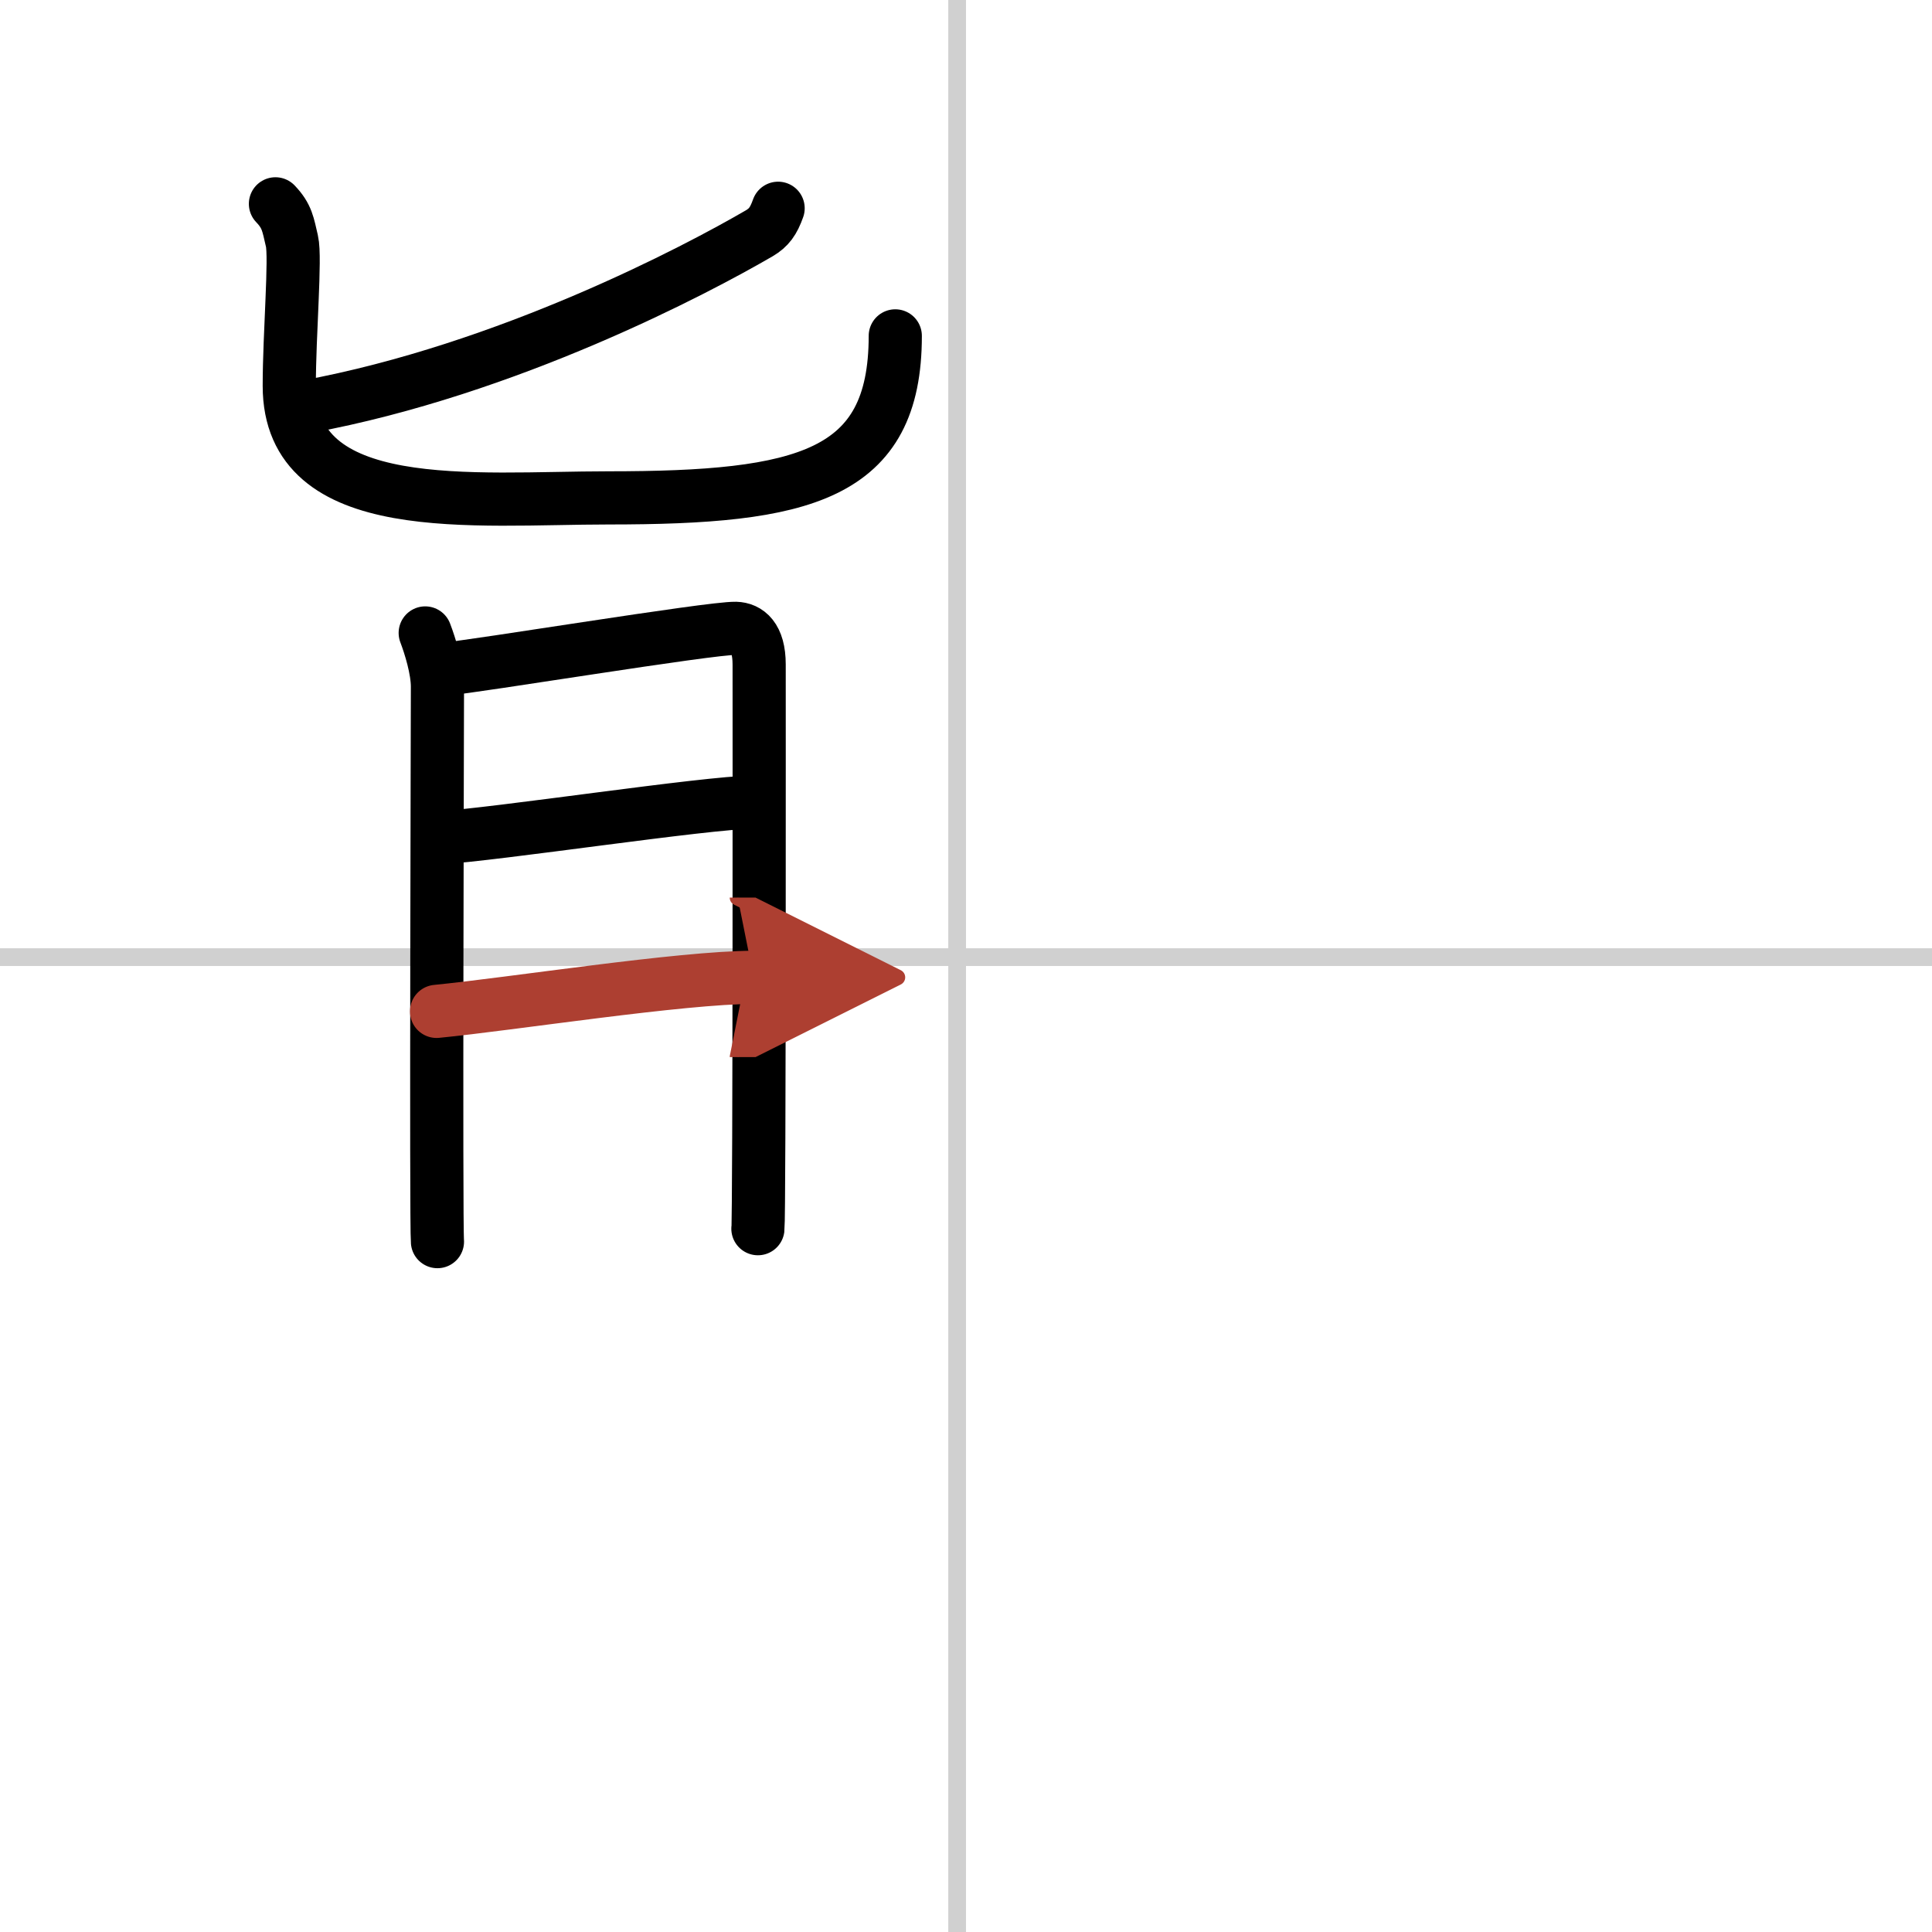
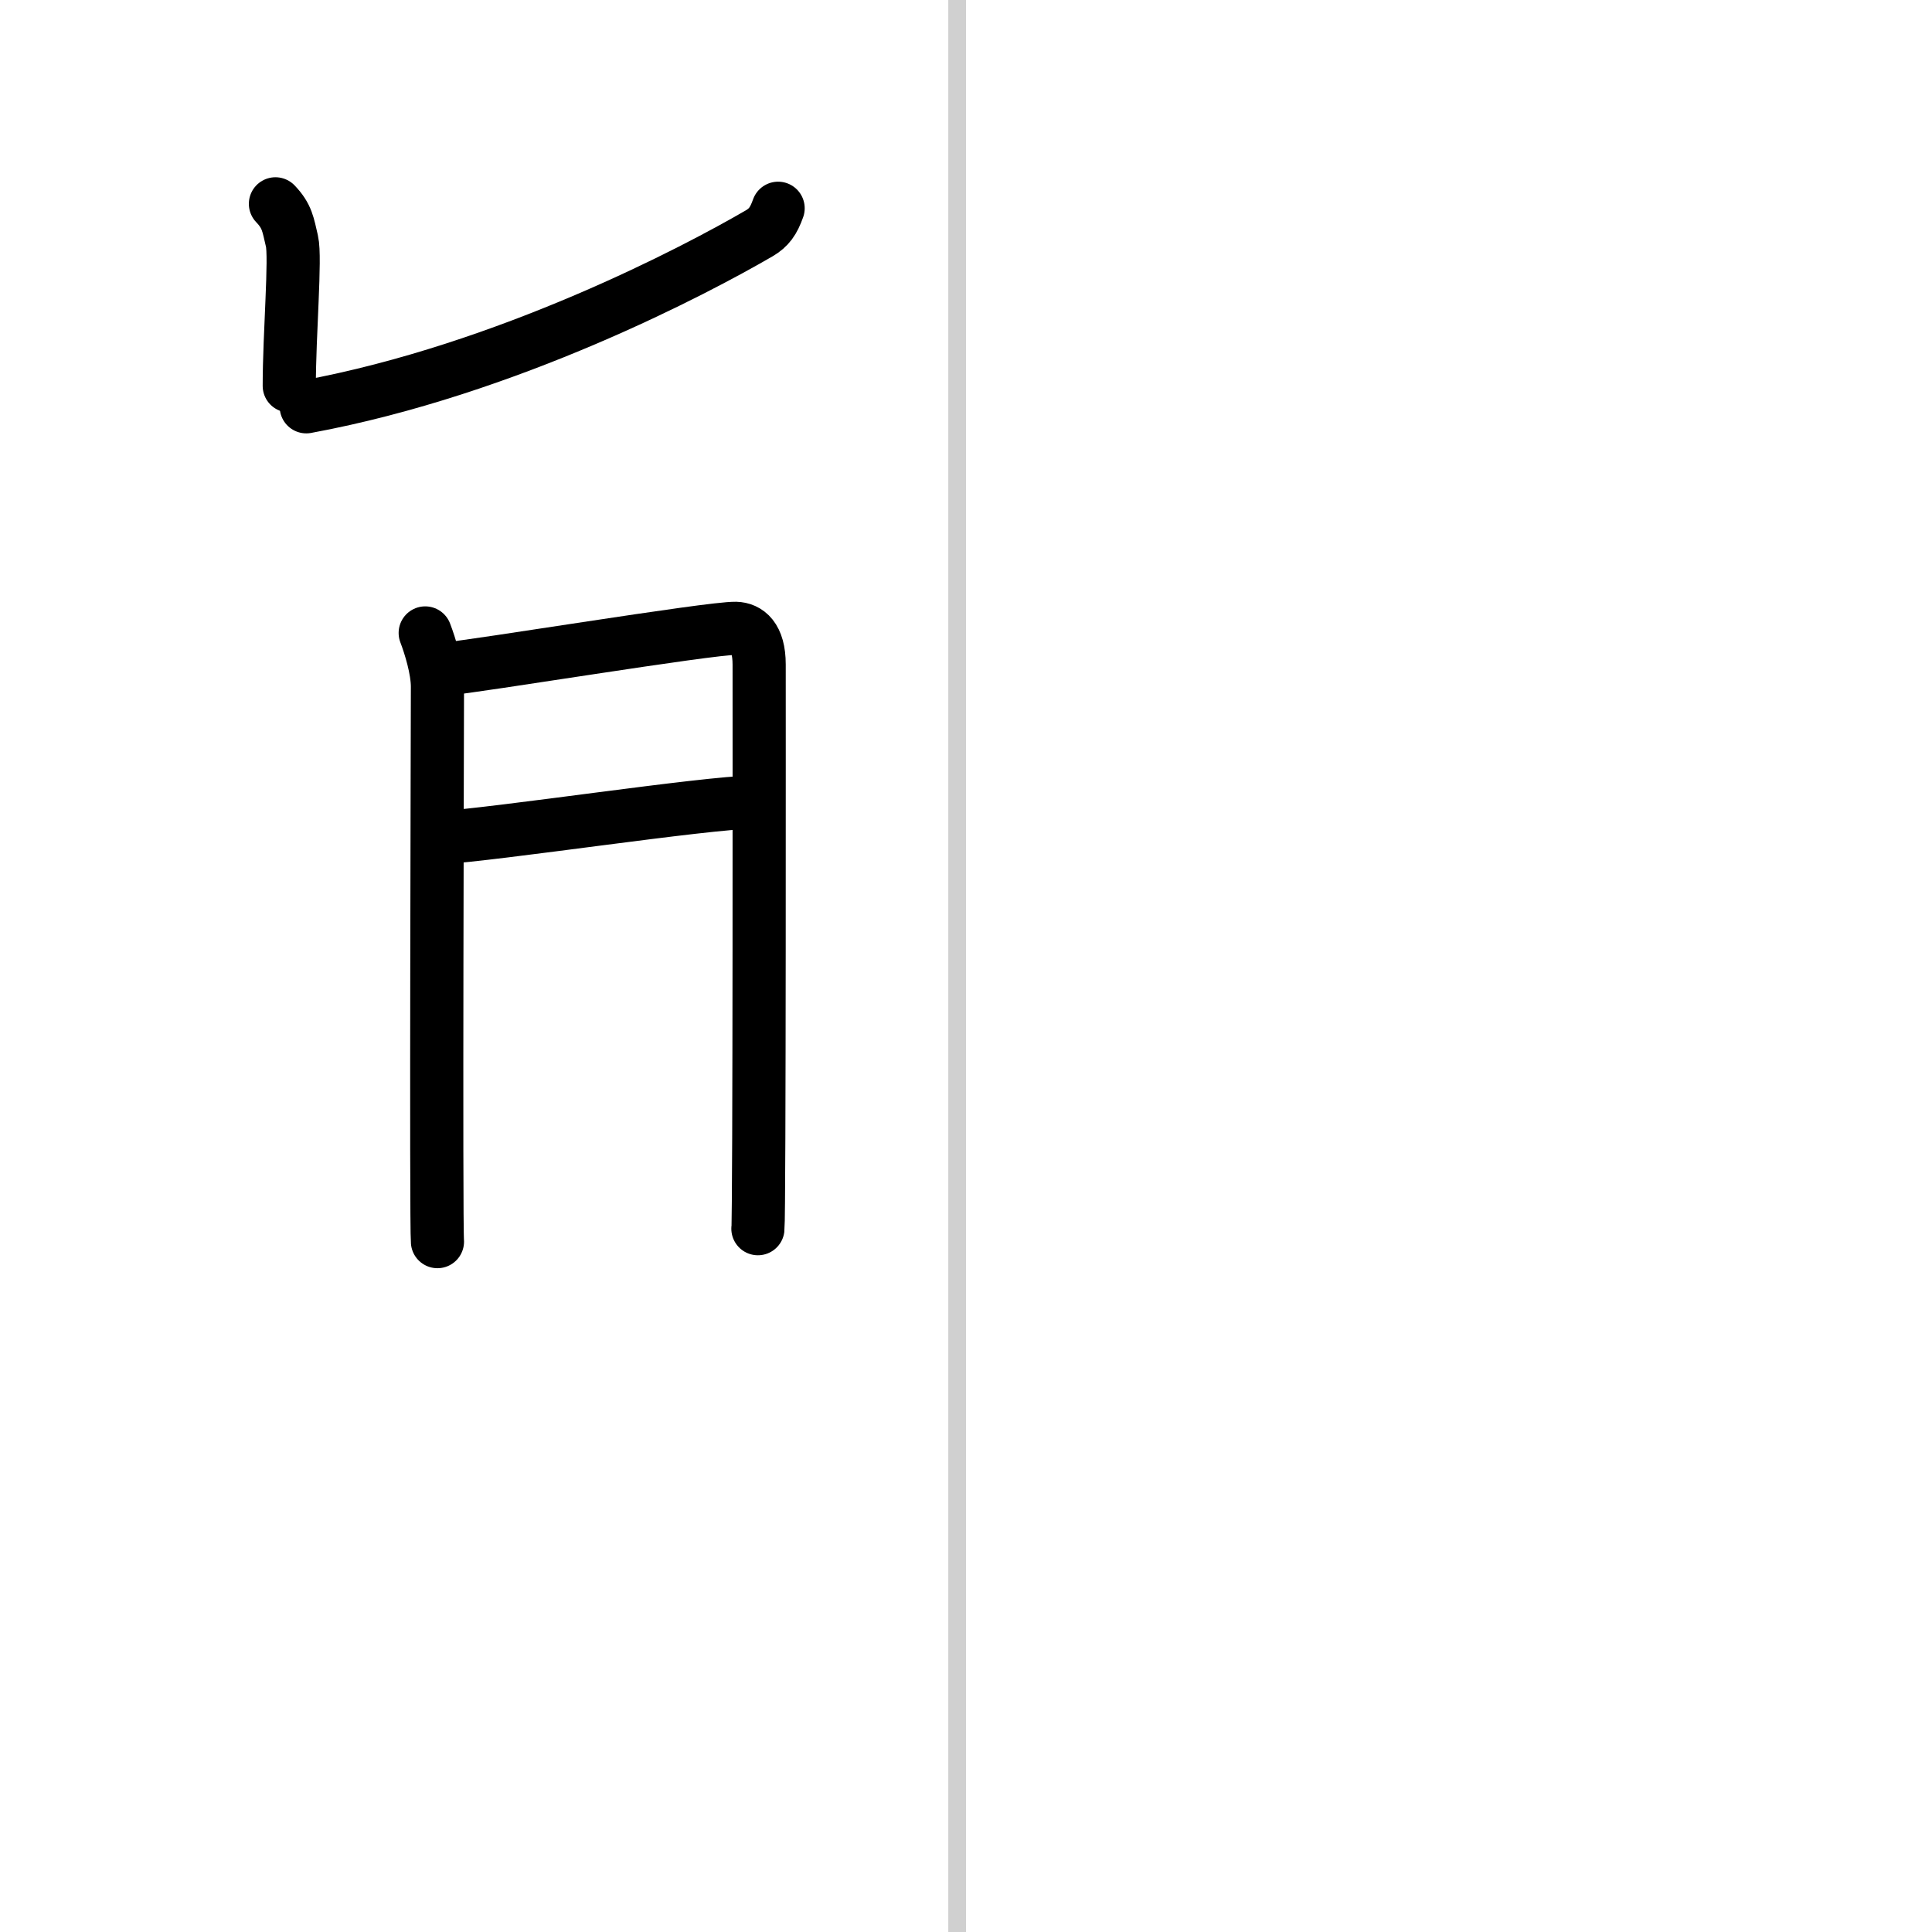
<svg xmlns="http://www.w3.org/2000/svg" width="400" height="400" viewBox="0 0 109 109">
  <defs>
    <marker id="a" markerWidth="4" orient="auto" refX="1" refY="5" viewBox="0 0 10 10">
      <polyline points="0 0 10 5 0 10 1 5" fill="#ad3f31" stroke="#ad3f31" />
    </marker>
  </defs>
  <g fill="none" stroke="#000" stroke-linecap="round" stroke-linejoin="round" stroke-width="3">
    <rect width="100%" height="100%" fill="#fff" stroke="#fff" />
    <line x1="54" x2="54" y2="109" stroke="#d0d0d0" stroke-width="1" />
-     <line x2="109" y1="54" y2="54" stroke="#d0d0d0" stroke-width="1" />
    <path d="m43.9 11.75c-0.26 0.73-0.52 1.09-1.06 1.41-3.52 2.05-14.18 7.69-25.56 9.79" />
-     <path d="m15.54 11.5c0.67 0.7 0.71 1.17 0.93 2.1s-0.15 5.24-0.15 8.17c0 7.52 10.42 6.32 18.01 6.32 11.02 0 16.18-1.23 16.18-9.14" />
+     <path d="m15.54 11.5c0.67 0.7 0.71 1.17 0.93 2.1s-0.15 5.24-0.15 8.17" />
    <path d="m23.99 35.71c0.28 0.73 0.69 2.06 0.69 3.03s-0.09 30.34 0 31.31" />
    <path d="m25.15 37.74c1.59-0.12 14.91-2.32 16.36-2.29 0.66 0.02 1.32 0.48 1.32 2.04 0 1.17 0.02 31.11-0.07 31.83" />
    <path d="m24.75 47.27c3.13-0.17 15.17-2.01 17.72-2.01" />
-     <path d="m24.63 57.06c4.2-0.41 13.81-1.92 17.89-1.92" marker-end="url(#a)" stroke="#ad3f31" />
  </g>
</svg>